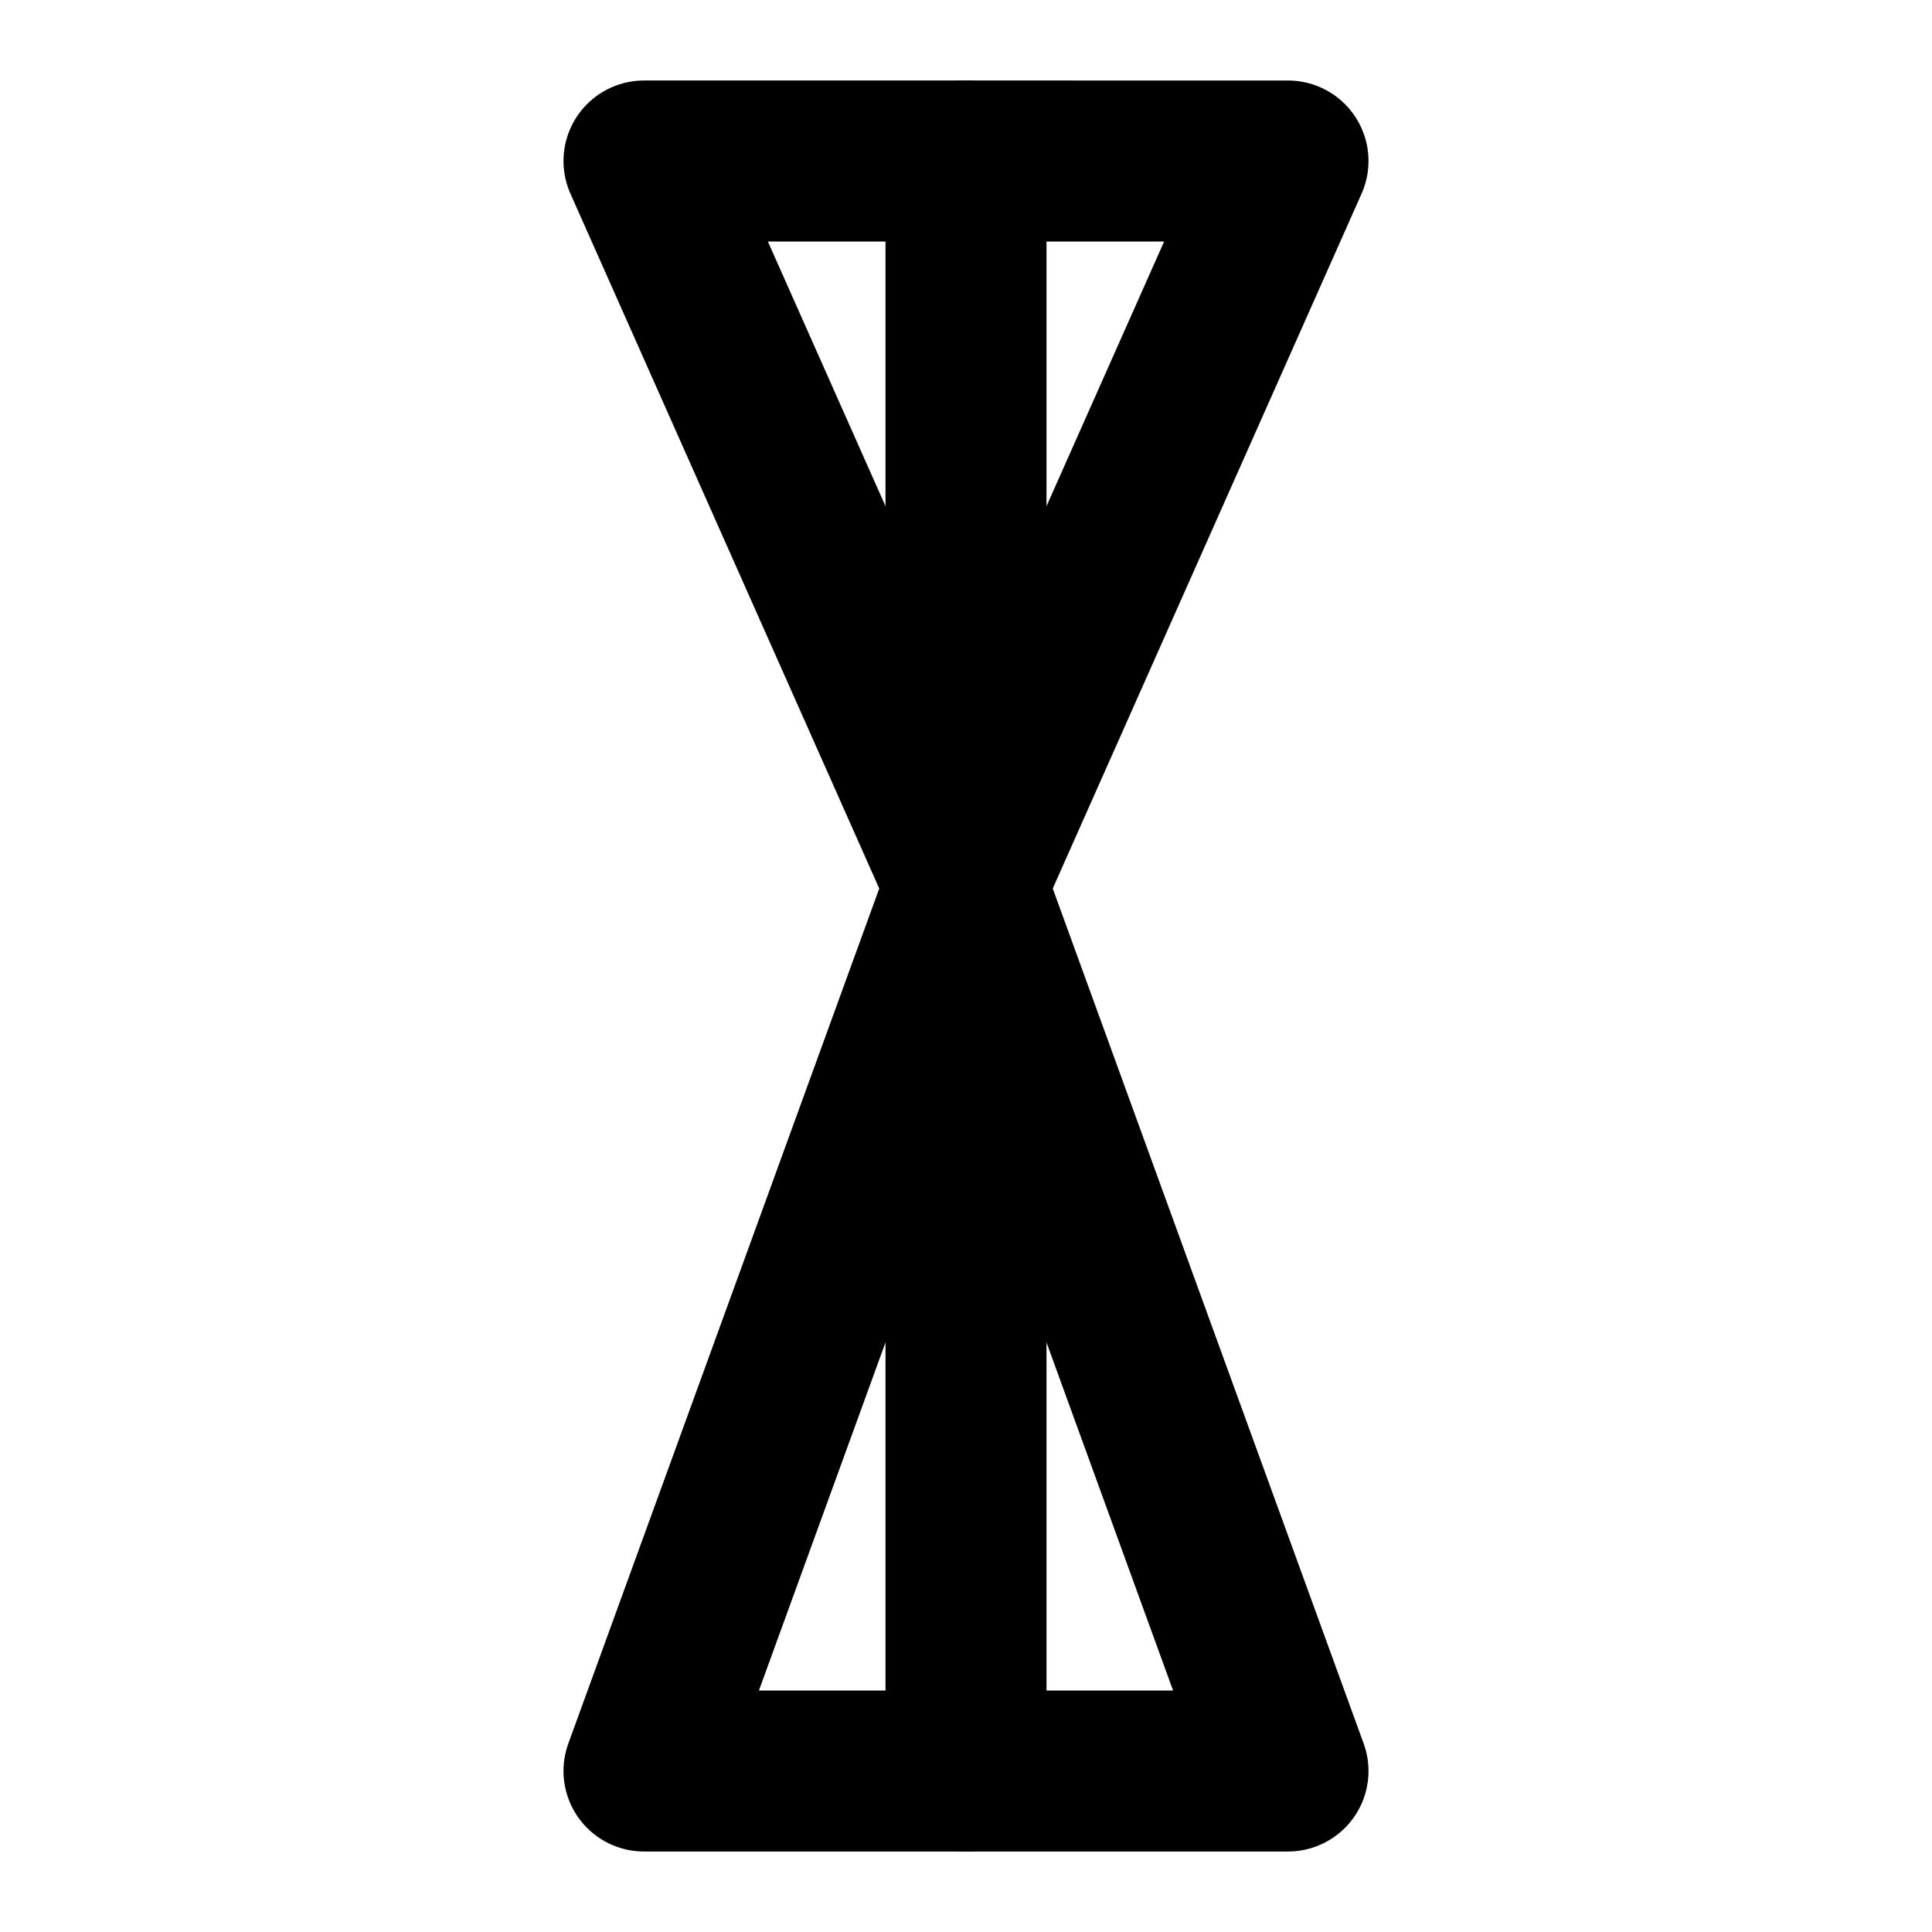
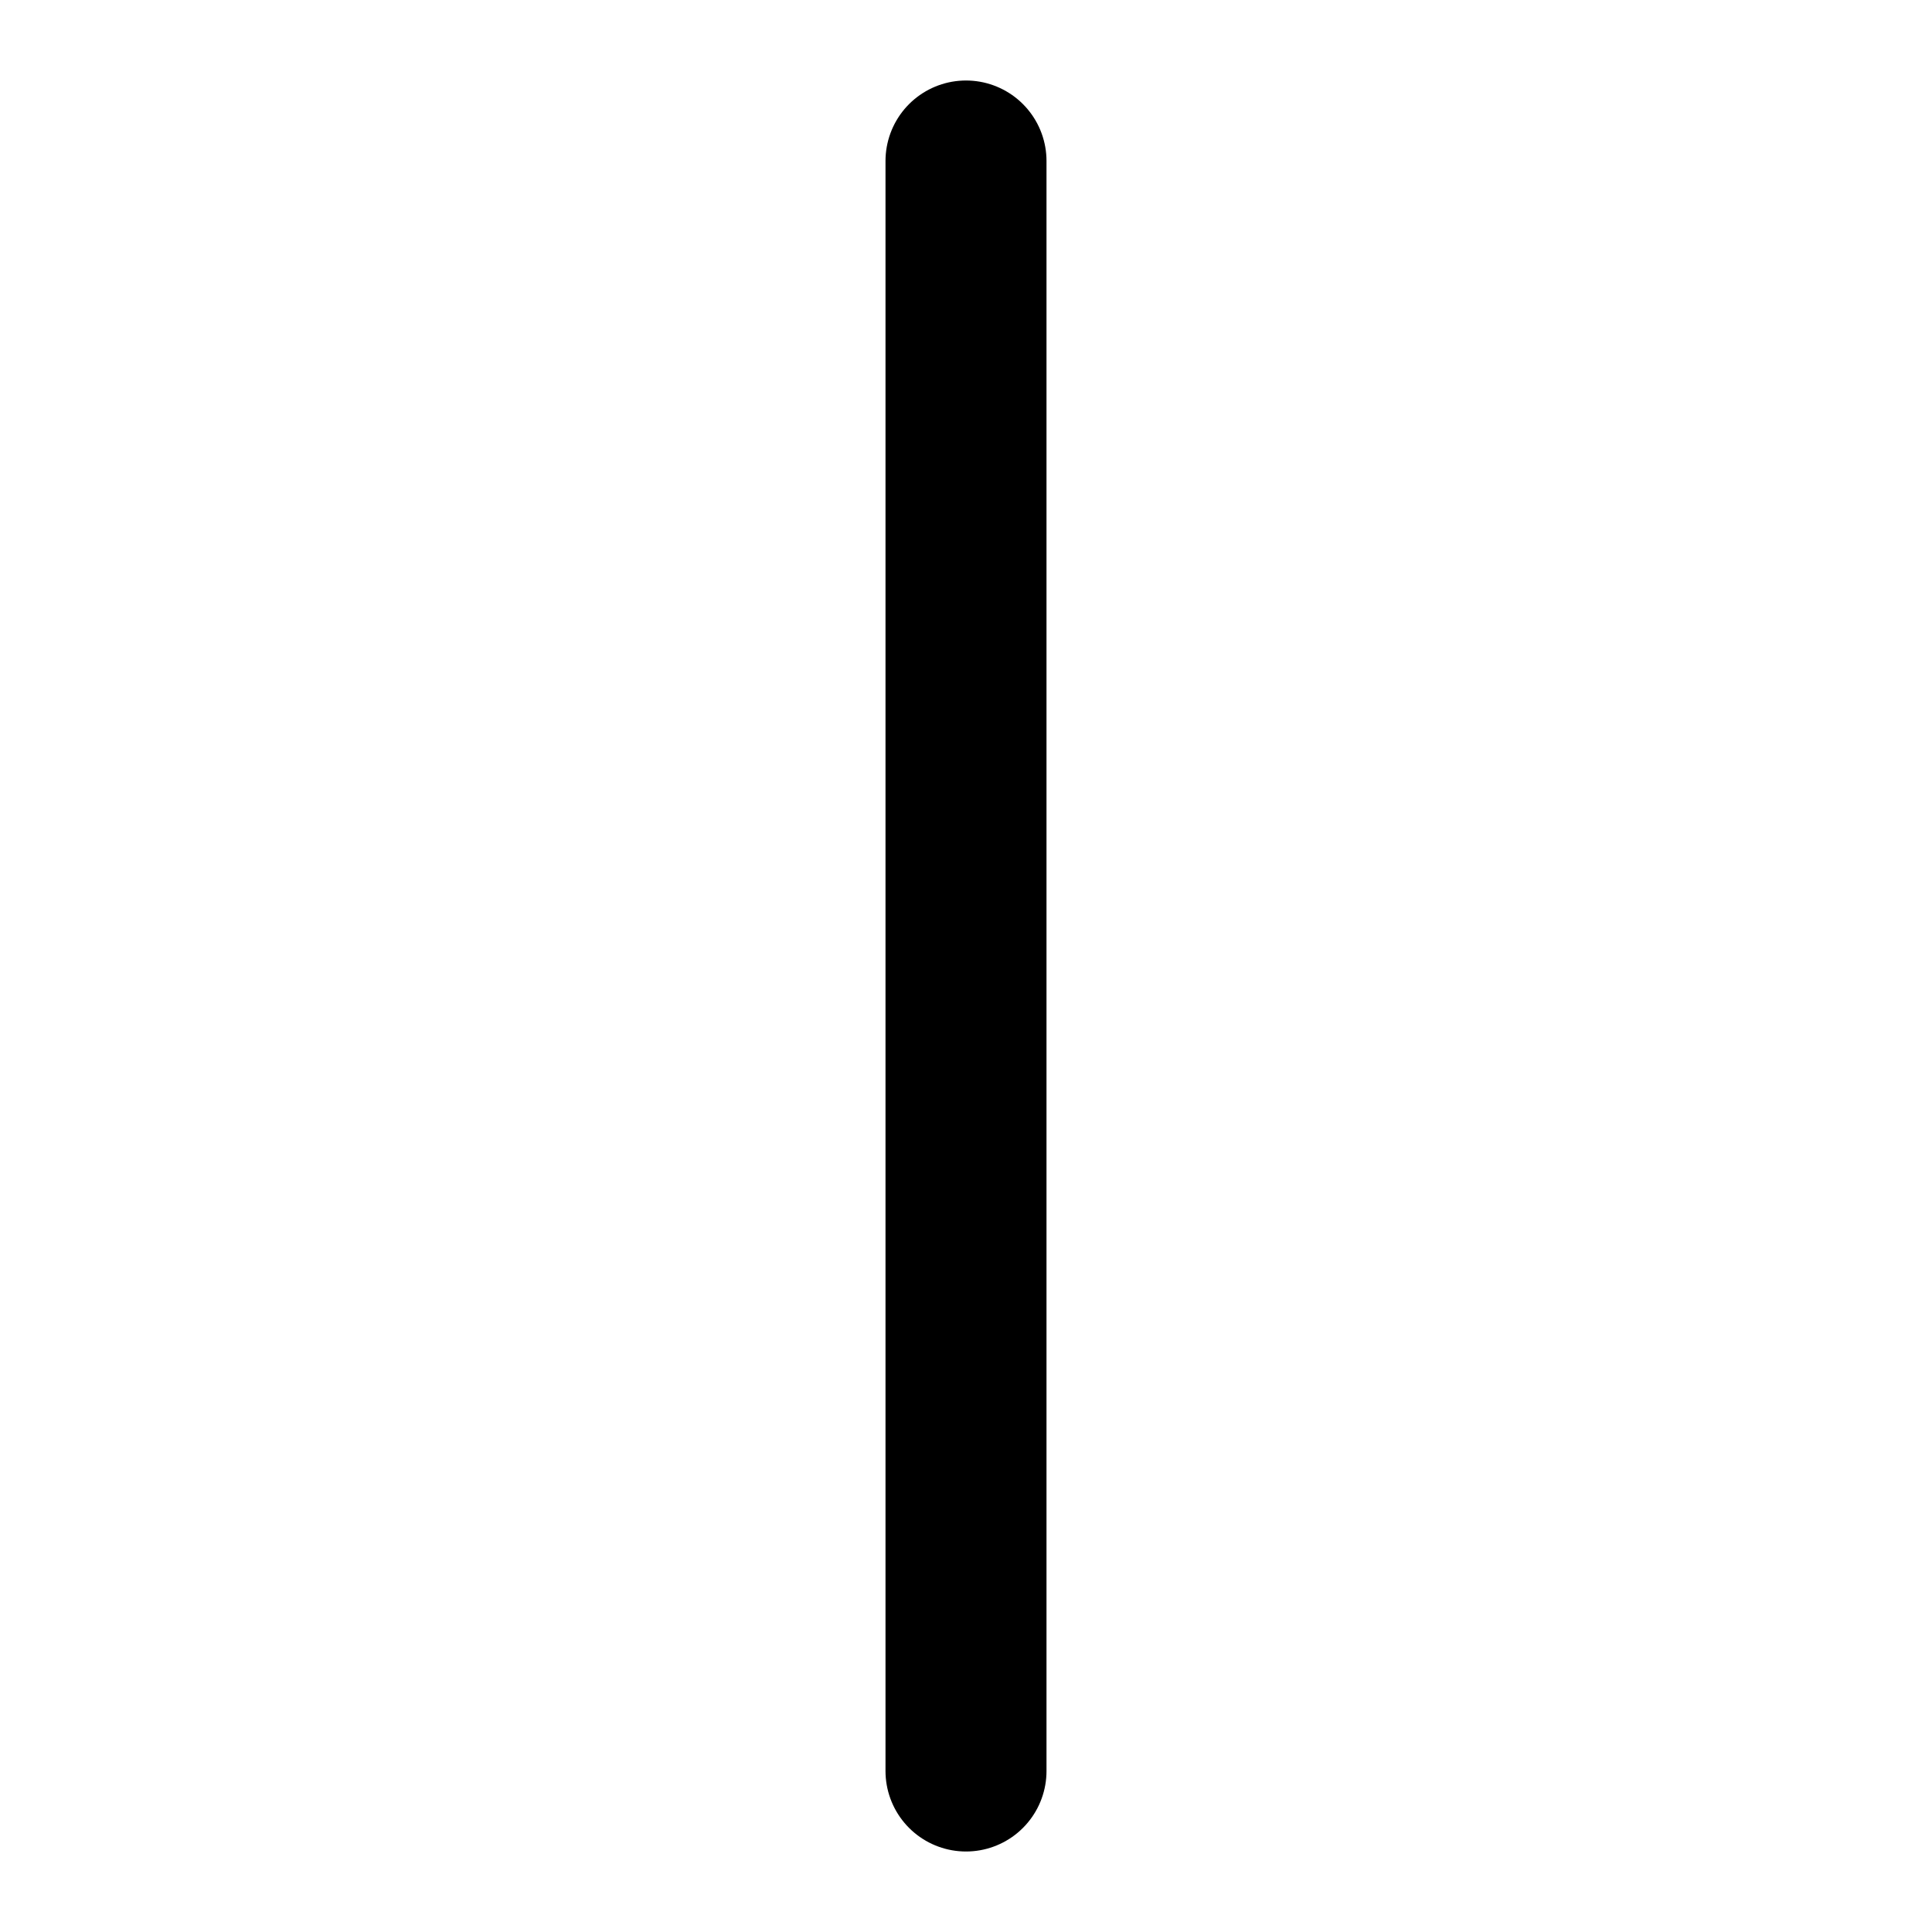
<svg xmlns="http://www.w3.org/2000/svg" width="24" height="24" viewBox="0 0 24 24" fill="none" stroke="currentColor" stroke-width="2" stroke-linecap="round" stroke-linejoin="round">
-   <path d="M8 22h8l-4-11 4-9H8l4 9-4 11z" />
  <path d="M12 2v20" />
</svg>